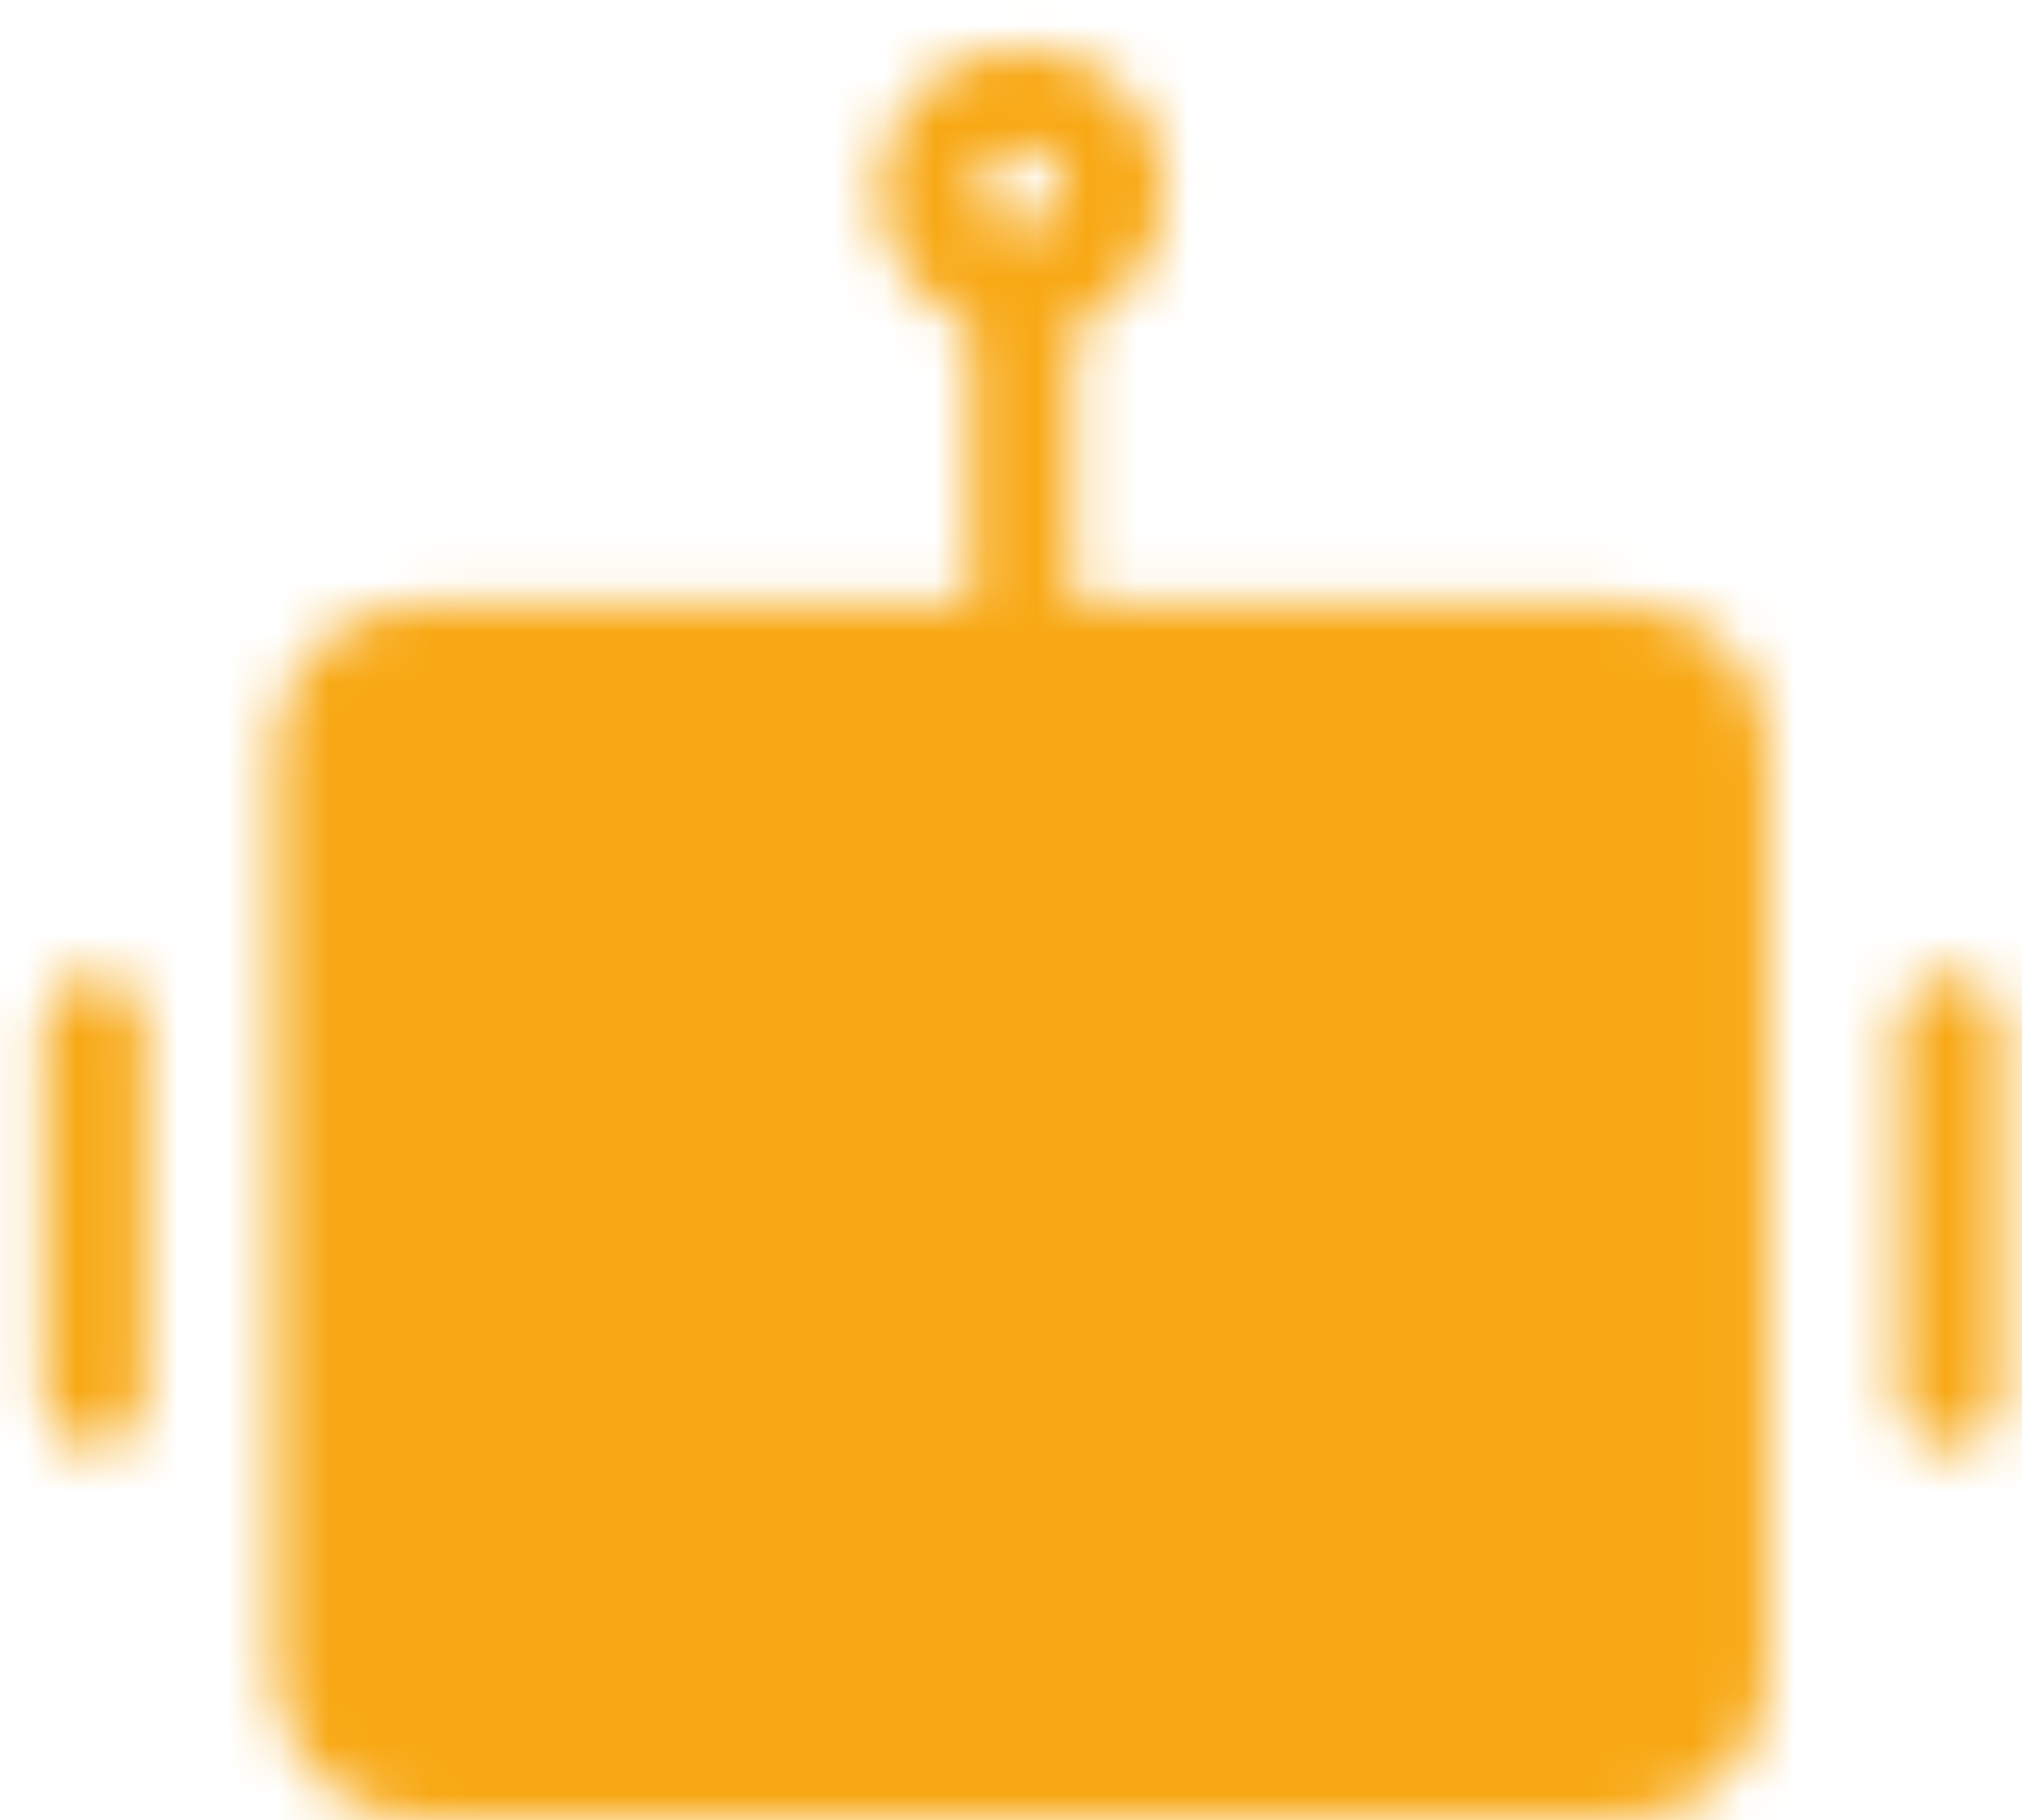
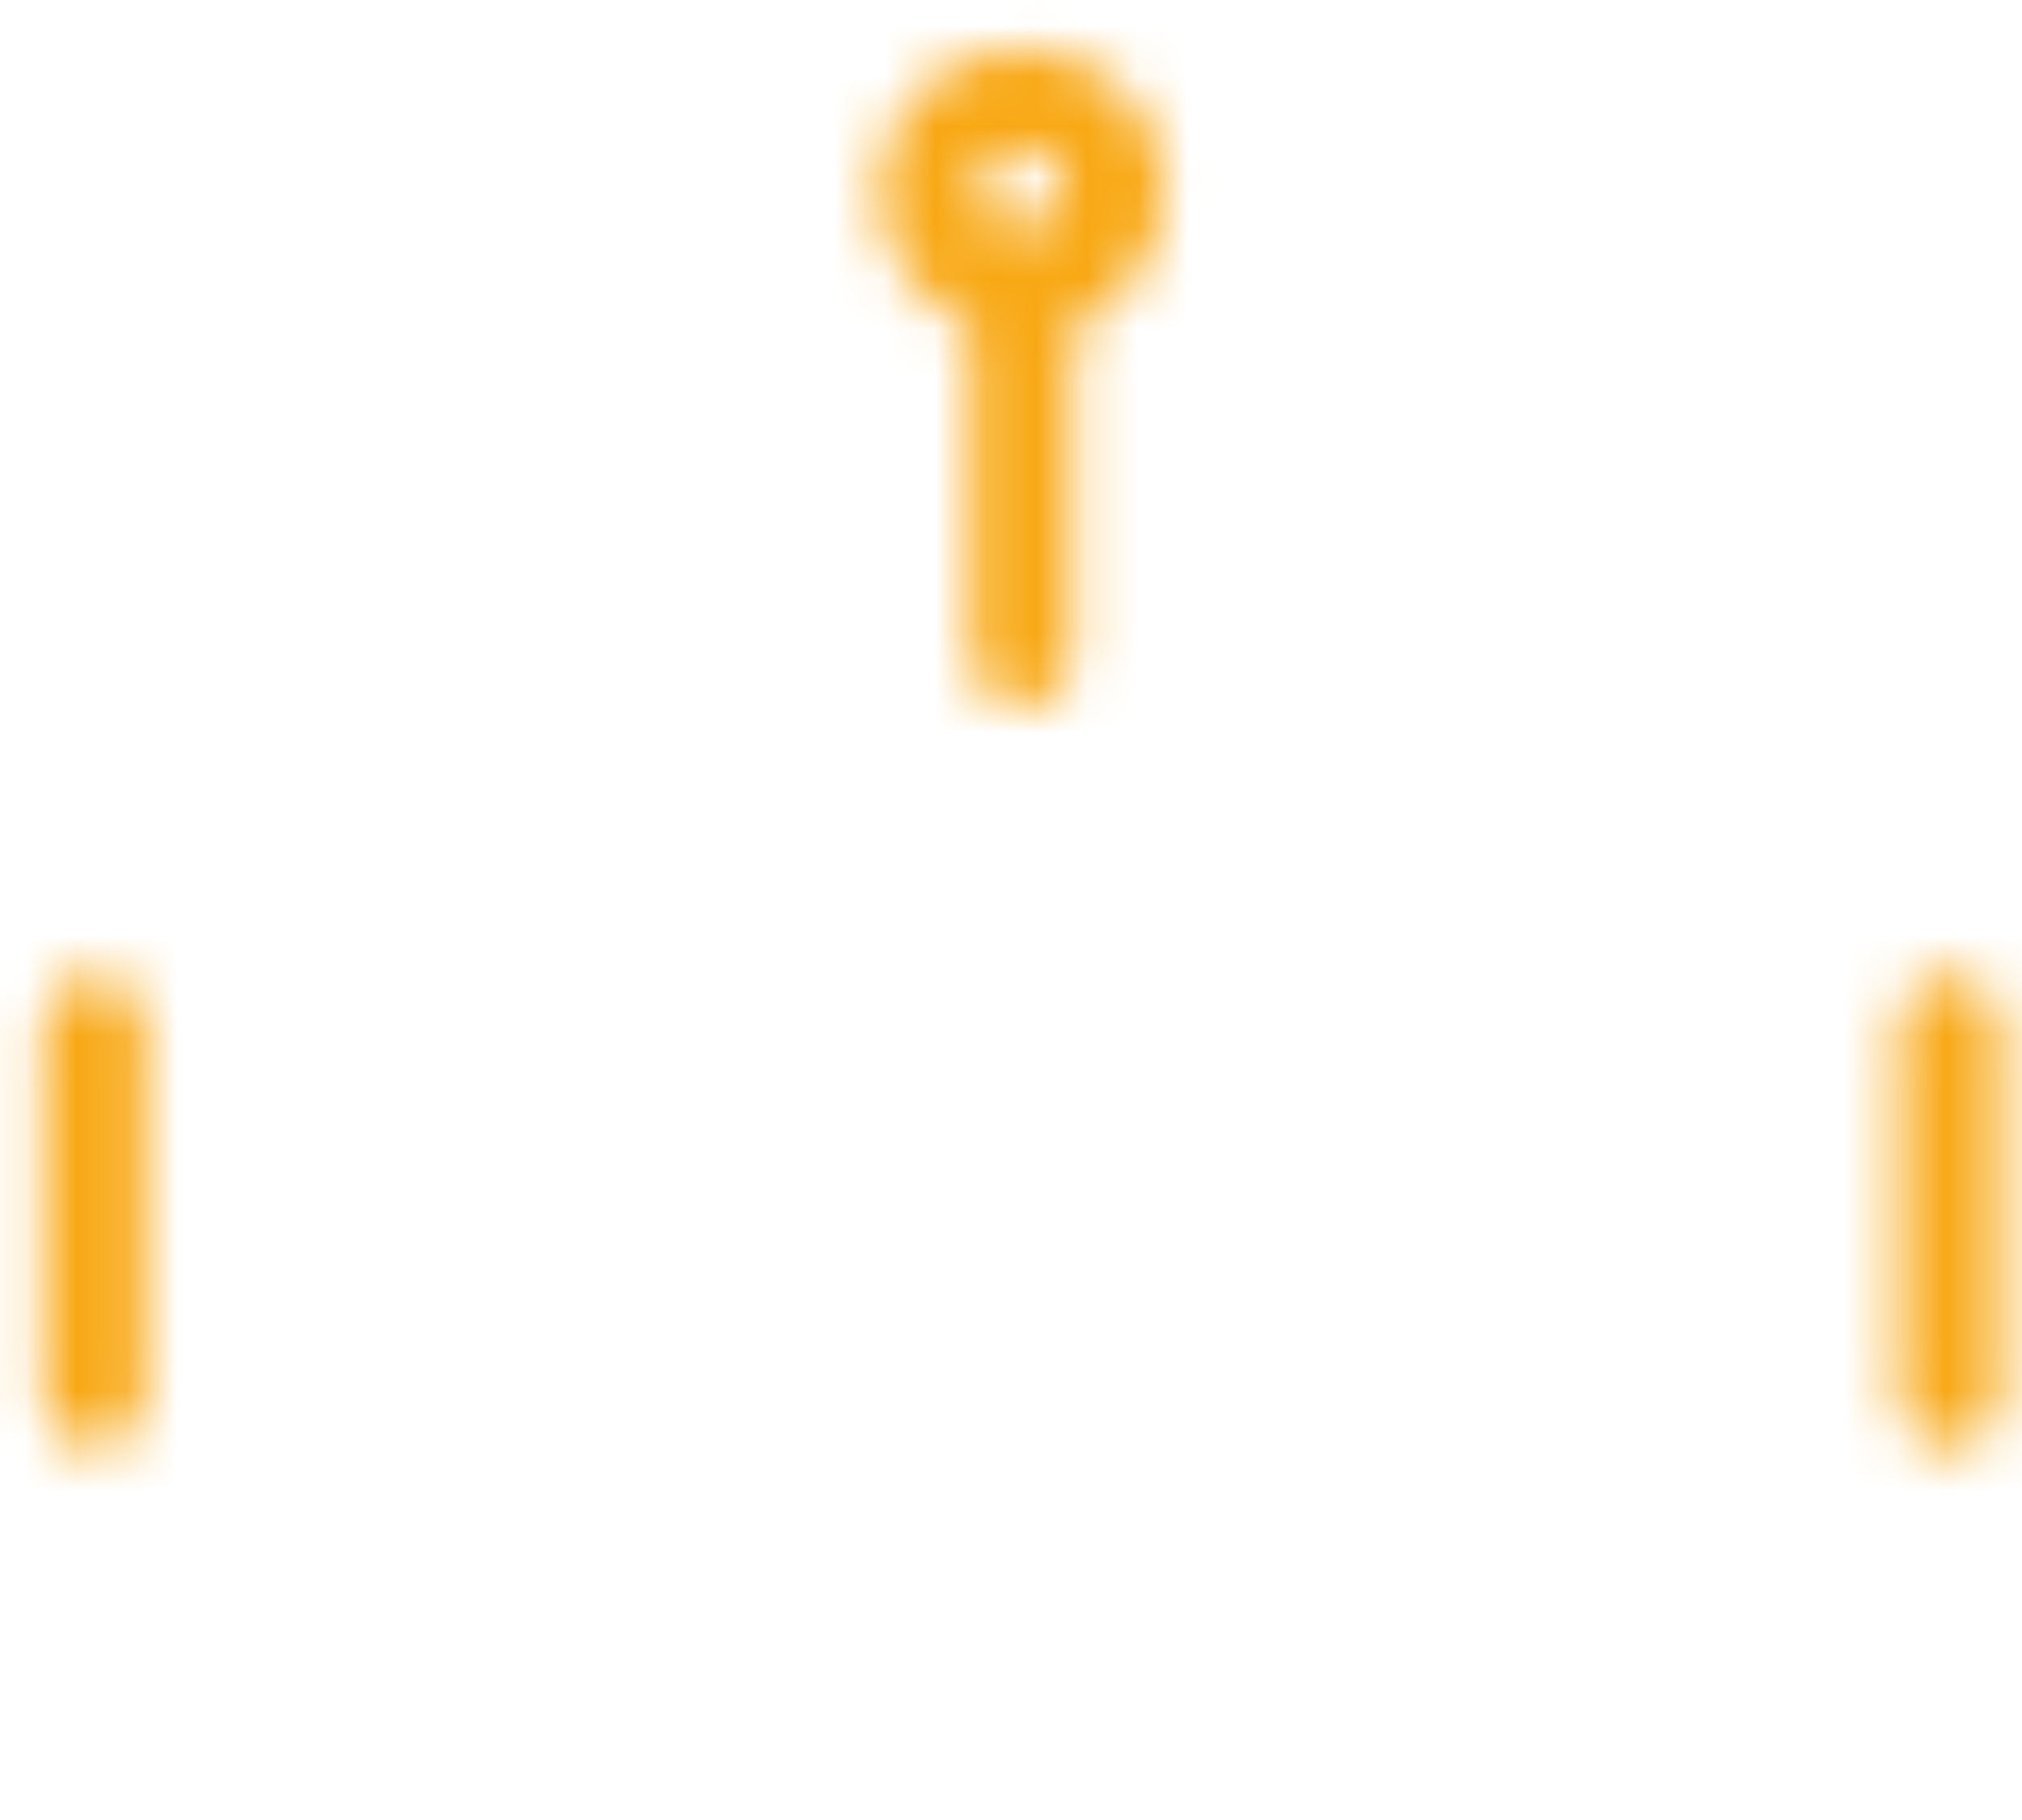
<svg xmlns="http://www.w3.org/2000/svg" width="40" height="36" viewBox="0 0 40 36" fill="none">
  <mask id="mask0_11601_12334" style="mask-type:luminance" maskUnits="userSpaceOnUse" x="0" y="0" width="40" height="36">
-     <path d="M32.143 12.957H8.277C7.263 12.957 6.441 13.78 6.441 14.793V33.152C6.441 34.166 7.263 34.988 8.277 34.988H32.143C33.157 34.988 33.979 34.166 33.979 33.152V14.793C33.979 13.78 33.157 12.957 32.143 12.957Z" fill="white" stroke="white" stroke-width="2" />
-     <path d="M13.785 22.137C14.799 22.137 15.621 21.315 15.621 20.301C15.621 19.287 14.799 18.465 13.785 18.465C12.771 18.465 11.949 19.287 11.949 20.301C11.949 21.315 12.771 22.137 13.785 22.137Z" fill="black" />
-     <path d="M26.635 22.137C27.649 22.137 28.471 21.315 28.471 20.301C28.471 19.287 27.649 18.465 26.635 18.465C25.621 18.465 24.799 19.287 24.799 20.301C24.799 21.315 25.621 22.137 26.635 22.137Z" fill="black" />
-     <path d="M16.539 25.809C16.052 25.809 15.585 26.002 15.241 26.346C14.896 26.691 14.703 27.157 14.703 27.644C14.703 28.131 14.896 28.598 15.241 28.943C15.585 29.287 16.052 29.48 16.539 29.48V25.809ZM23.882 29.48C24.369 29.48 24.836 29.287 25.18 28.943C25.525 28.598 25.718 28.131 25.718 27.644C25.718 27.157 25.525 26.691 25.18 26.346C24.836 26.002 24.369 25.809 23.882 25.809V29.48ZM16.539 29.48H23.882V25.809H16.539V29.48Z" fill="black" />
    <path d="M20.21 5.614V12.958M1.852 20.301V27.645M38.569 20.301V27.645" stroke="white" stroke-width="2" stroke-linecap="round" stroke-linejoin="round" />
    <path d="M20.211 5.614C21.225 5.614 22.047 4.792 22.047 3.778C22.047 2.764 21.225 1.942 20.211 1.942C19.197 1.942 18.375 2.764 18.375 3.778C18.375 4.792 19.197 5.614 20.211 5.614Z" stroke="white" stroke-width="2" />
  </mask>
  <g mask="url(#mask0_11601_12334)">
    <path d="M-1.82 -3.565H42.24V40.496H-1.82V-3.565Z" fill="#F8A814" />
  </g>
</svg>